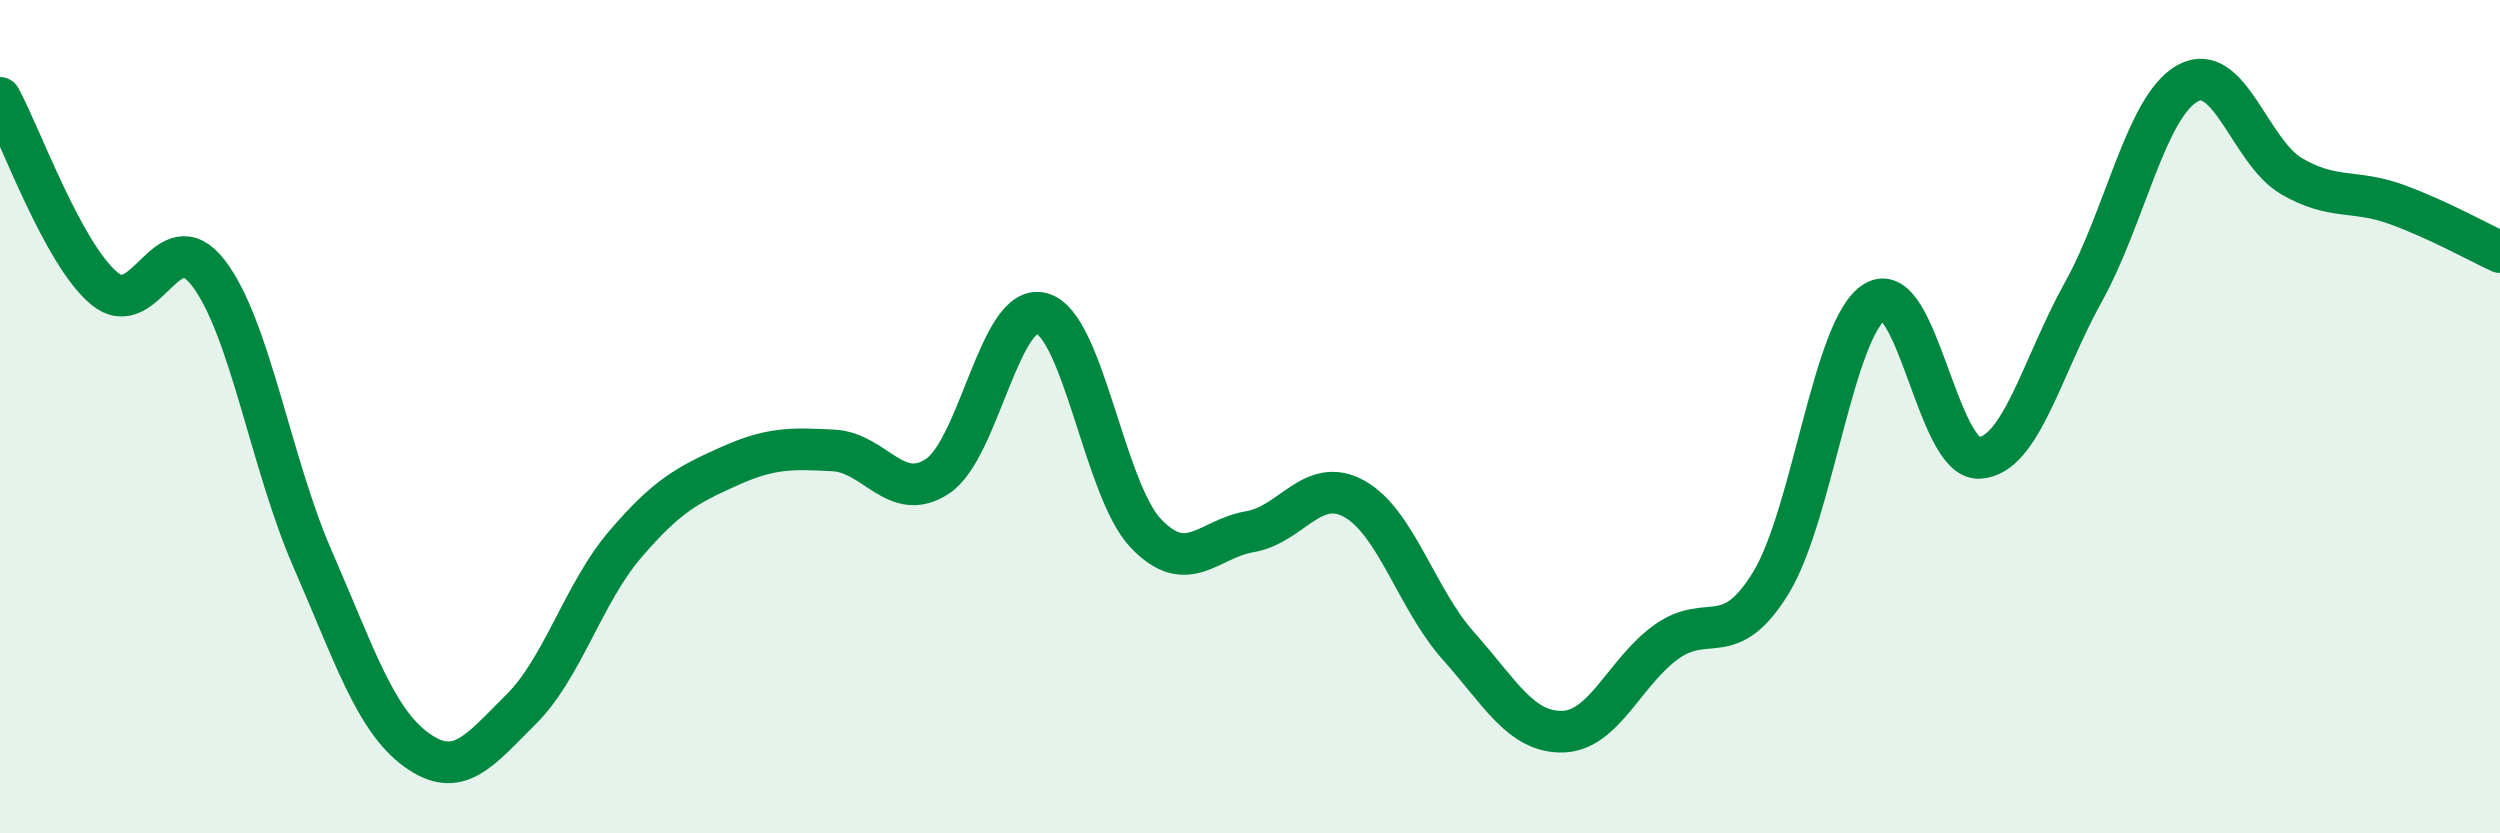
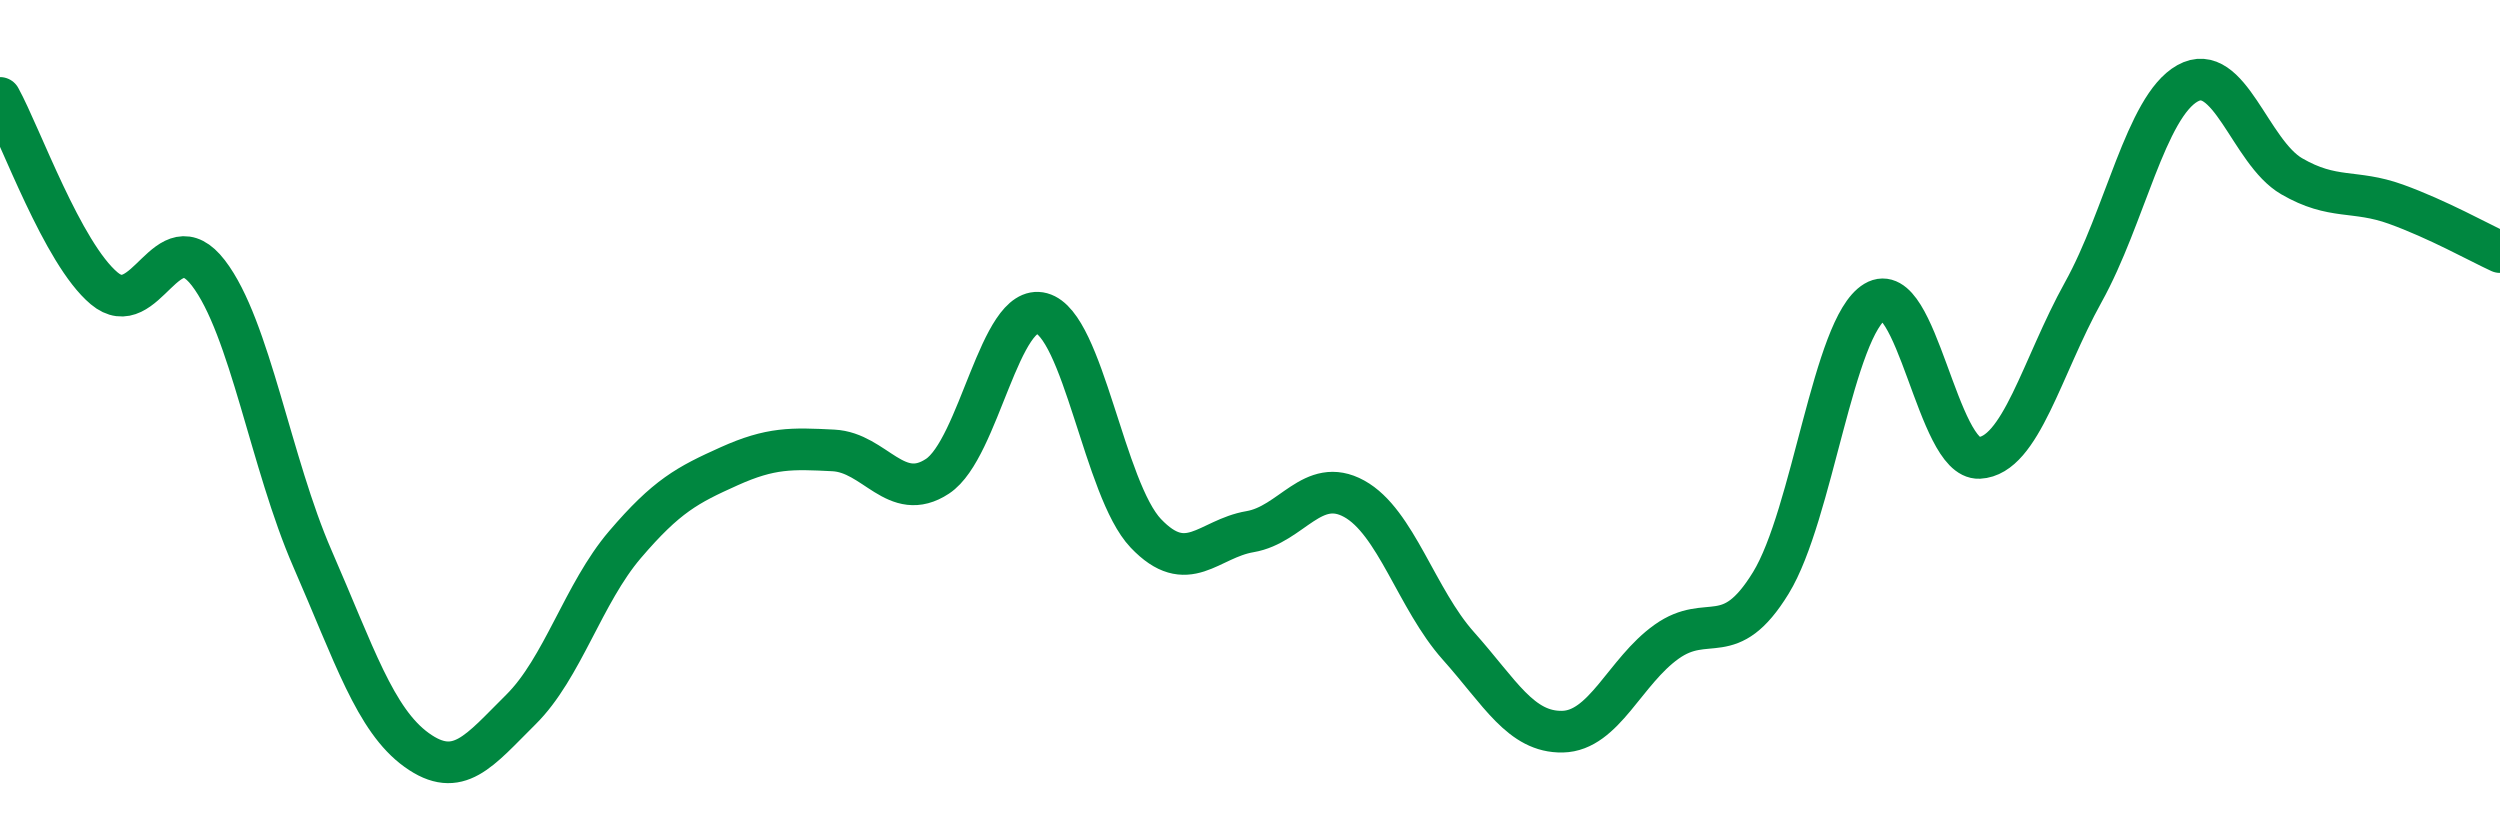
<svg xmlns="http://www.w3.org/2000/svg" width="60" height="20" viewBox="0 0 60 20">
-   <path d="M 0,2.35 C 0.5,3.26 1.5,6.08 2.5,6.92 C 3.5,7.76 4,5.25 5,6.55 C 6,7.85 6.5,11.12 7.5,13.41 C 8.5,15.7 9,17.28 10,18 C 11,18.72 11.5,18.02 12.5,17.03 C 13.5,16.04 14,14.24 15,13.07 C 16,11.9 16.5,11.64 17.5,11.19 C 18.5,10.74 19,10.76 20,10.81 C 21,10.86 21.5,12.09 22.5,11.43 C 23.5,10.77 24,7.25 25,7.52 C 26,7.79 26.5,11.75 27.5,12.8 C 28.5,13.85 29,12.93 30,12.76 C 31,12.59 31.5,11.42 32.5,11.97 C 33.5,12.52 34,14.38 35,15.5 C 36,16.62 36.5,17.58 37.5,17.56 C 38.5,17.54 39,16.11 40,15.4 C 41,14.69 41.5,15.62 42.5,13.99 C 43.5,12.36 44,7.84 45,7.24 C 46,6.64 46.5,11.04 47.5,10.99 C 48.5,10.94 49,8.81 50,7.01 C 51,5.21 51.5,2.56 52.5,2 C 53.5,1.44 54,3.65 55,4.23 C 56,4.81 56.5,4.54 57.5,4.9 C 58.5,5.26 59.5,5.82 60,6.05L60 20L0 20Z" fill="#008740" opacity="0.1" stroke-linecap="round" stroke-linejoin="round" />
  <path d="M 0,2.35 C 0.5,3.26 1.5,6.08 2.5,6.92 C 3.5,7.76 4,5.25 5,6.55 C 6,7.85 6.5,11.12 7.5,13.41 C 8.5,15.7 9,17.28 10,18 C 11,18.72 11.5,18.02 12.5,17.03 C 13.5,16.04 14,14.24 15,13.07 C 16,11.9 16.5,11.64 17.5,11.19 C 18.5,10.74 19,10.76 20,10.81 C 21,10.86 21.5,12.09 22.5,11.43 C 23.5,10.77 24,7.25 25,7.52 C 26,7.79 26.5,11.75 27.5,12.8 C 28.5,13.85 29,12.93 30,12.76 C 31,12.59 31.5,11.42 32.5,11.97 C 33.5,12.52 34,14.38 35,15.5 C 36,16.62 36.5,17.58 37.5,17.56 C 38.5,17.54 39,16.11 40,15.4 C 41,14.69 41.5,15.62 42.5,13.99 C 43.5,12.36 44,7.84 45,7.24 C 46,6.64 46.5,11.04 47.5,10.99 C 48.5,10.94 49,8.81 50,7.01 C 51,5.21 51.5,2.56 52.5,2 C 53.5,1.44 54,3.65 55,4.23 C 56,4.81 56.5,4.54 57.5,4.9 C 58.5,5.26 59.5,5.82 60,6.05" stroke="#008740" stroke-width="1" fill="none" stroke-linecap="round" stroke-linejoin="round" />
</svg>